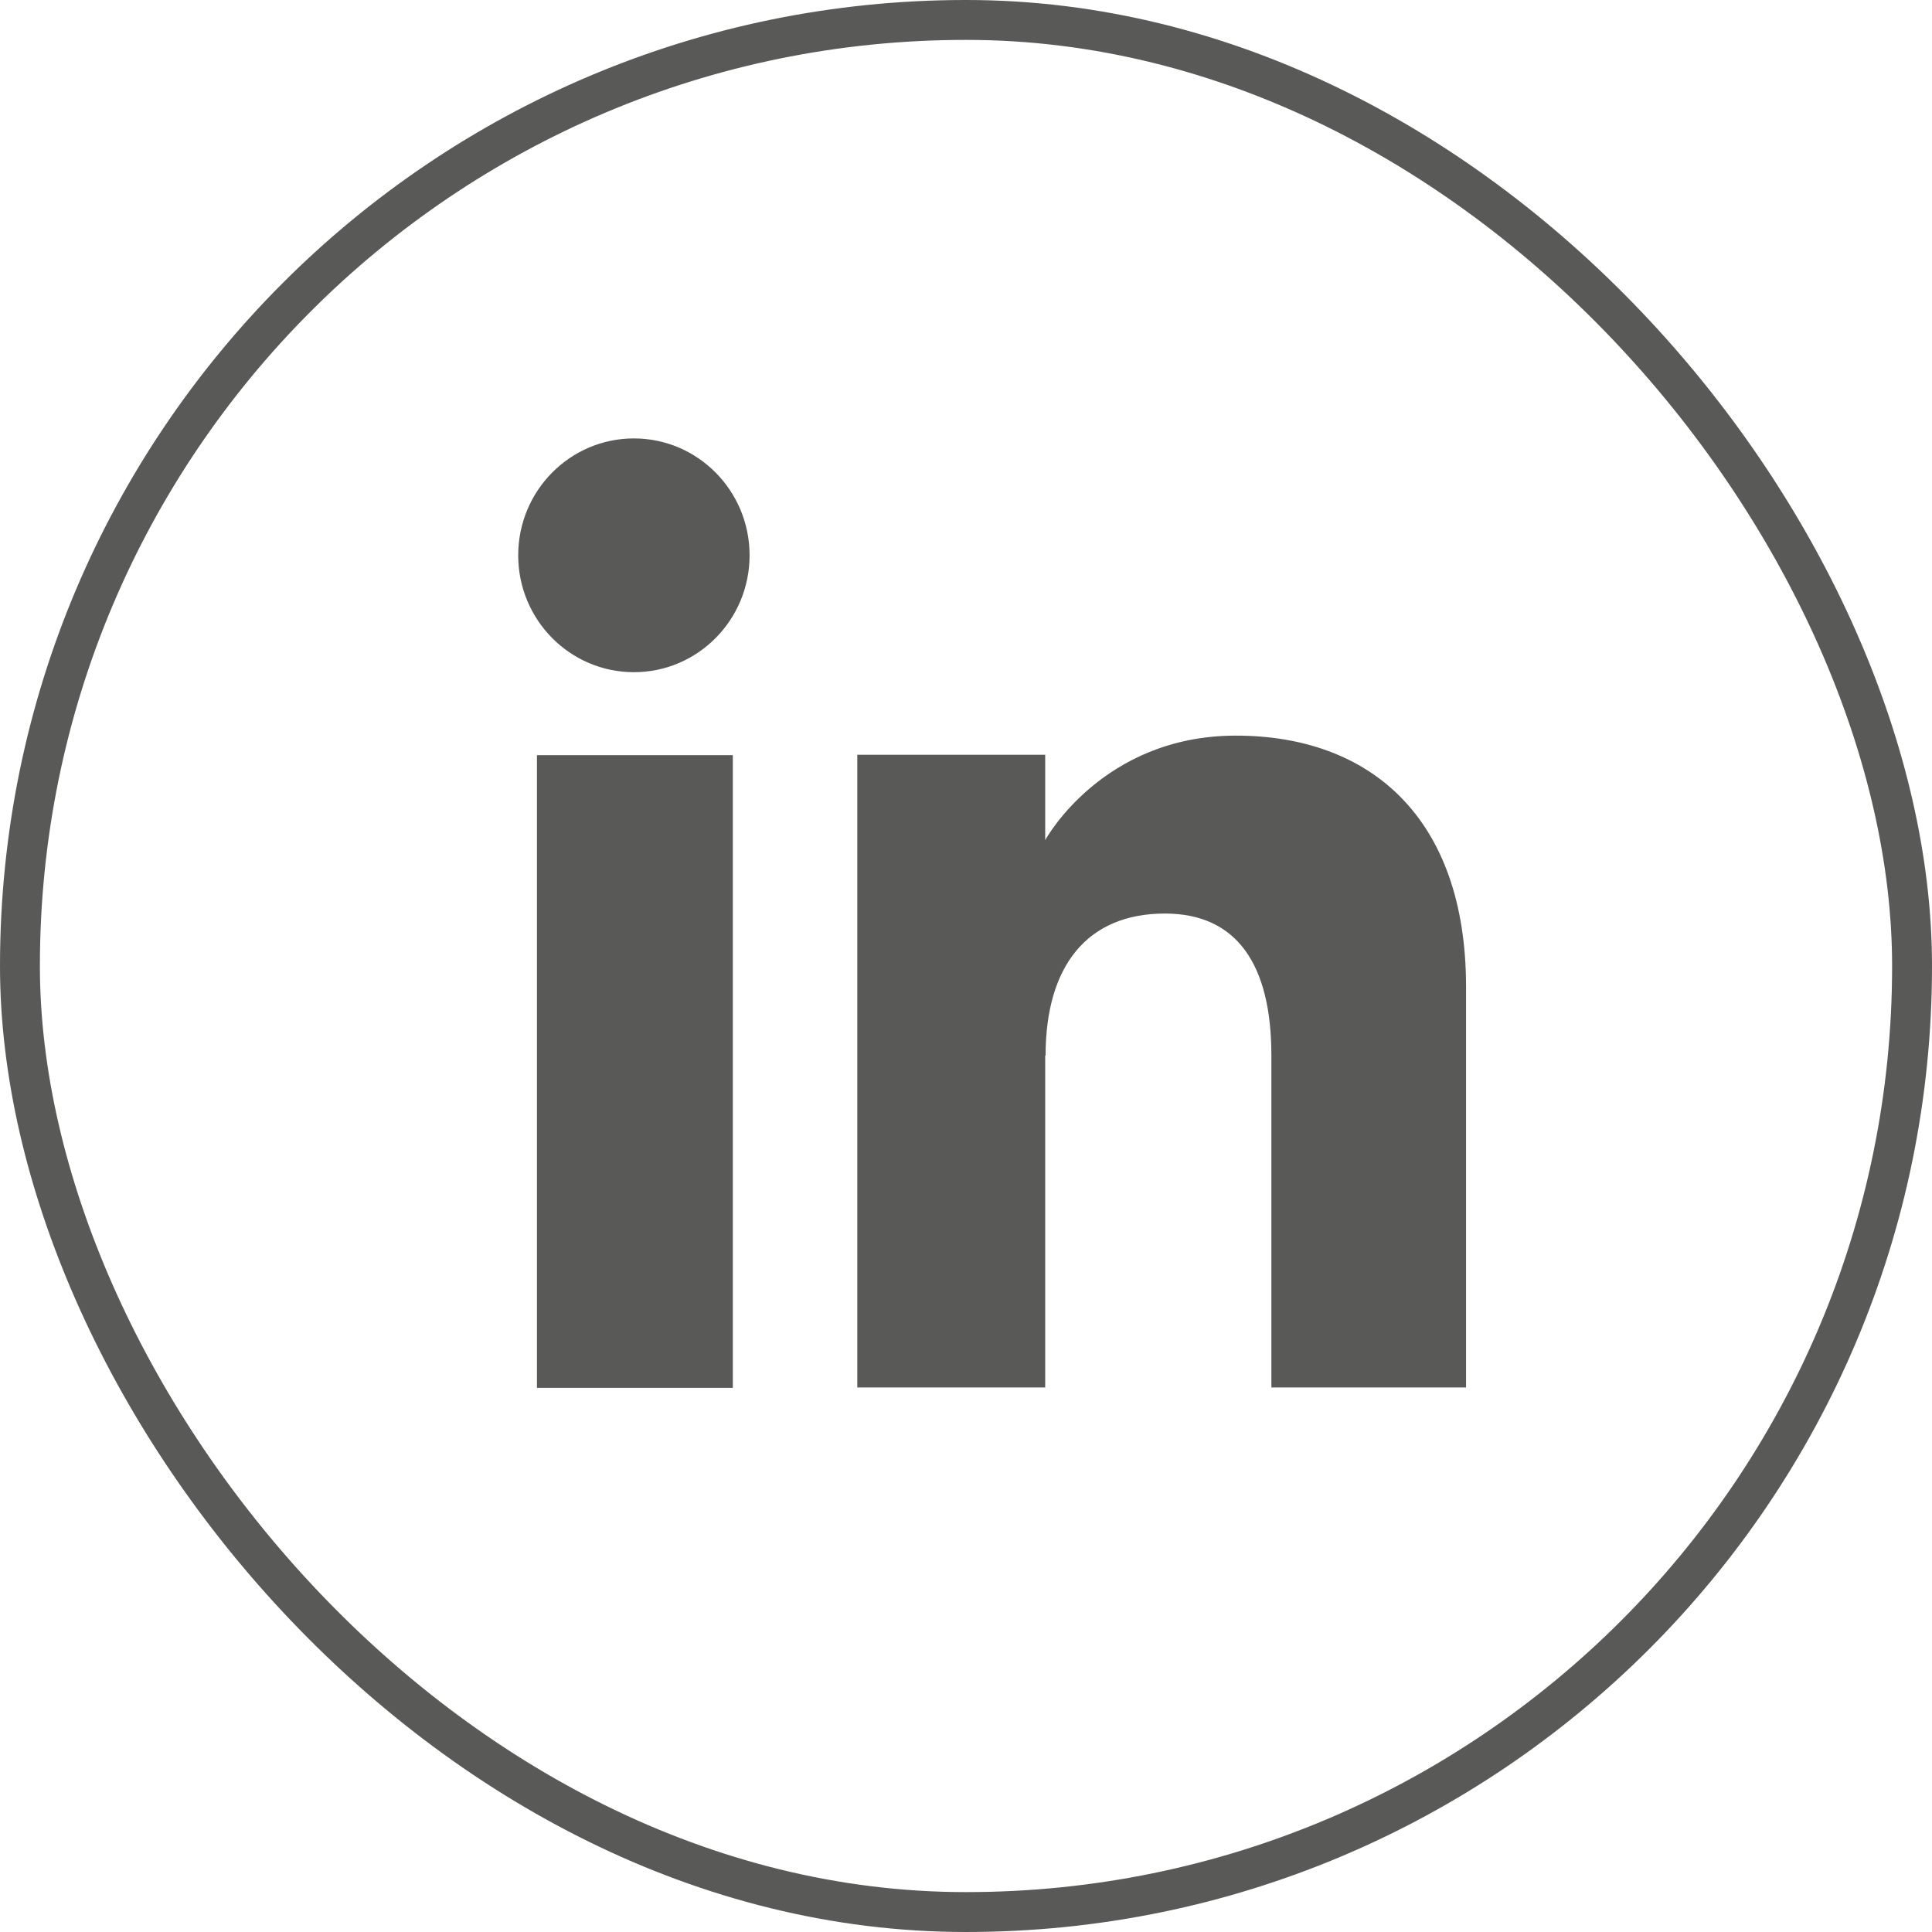
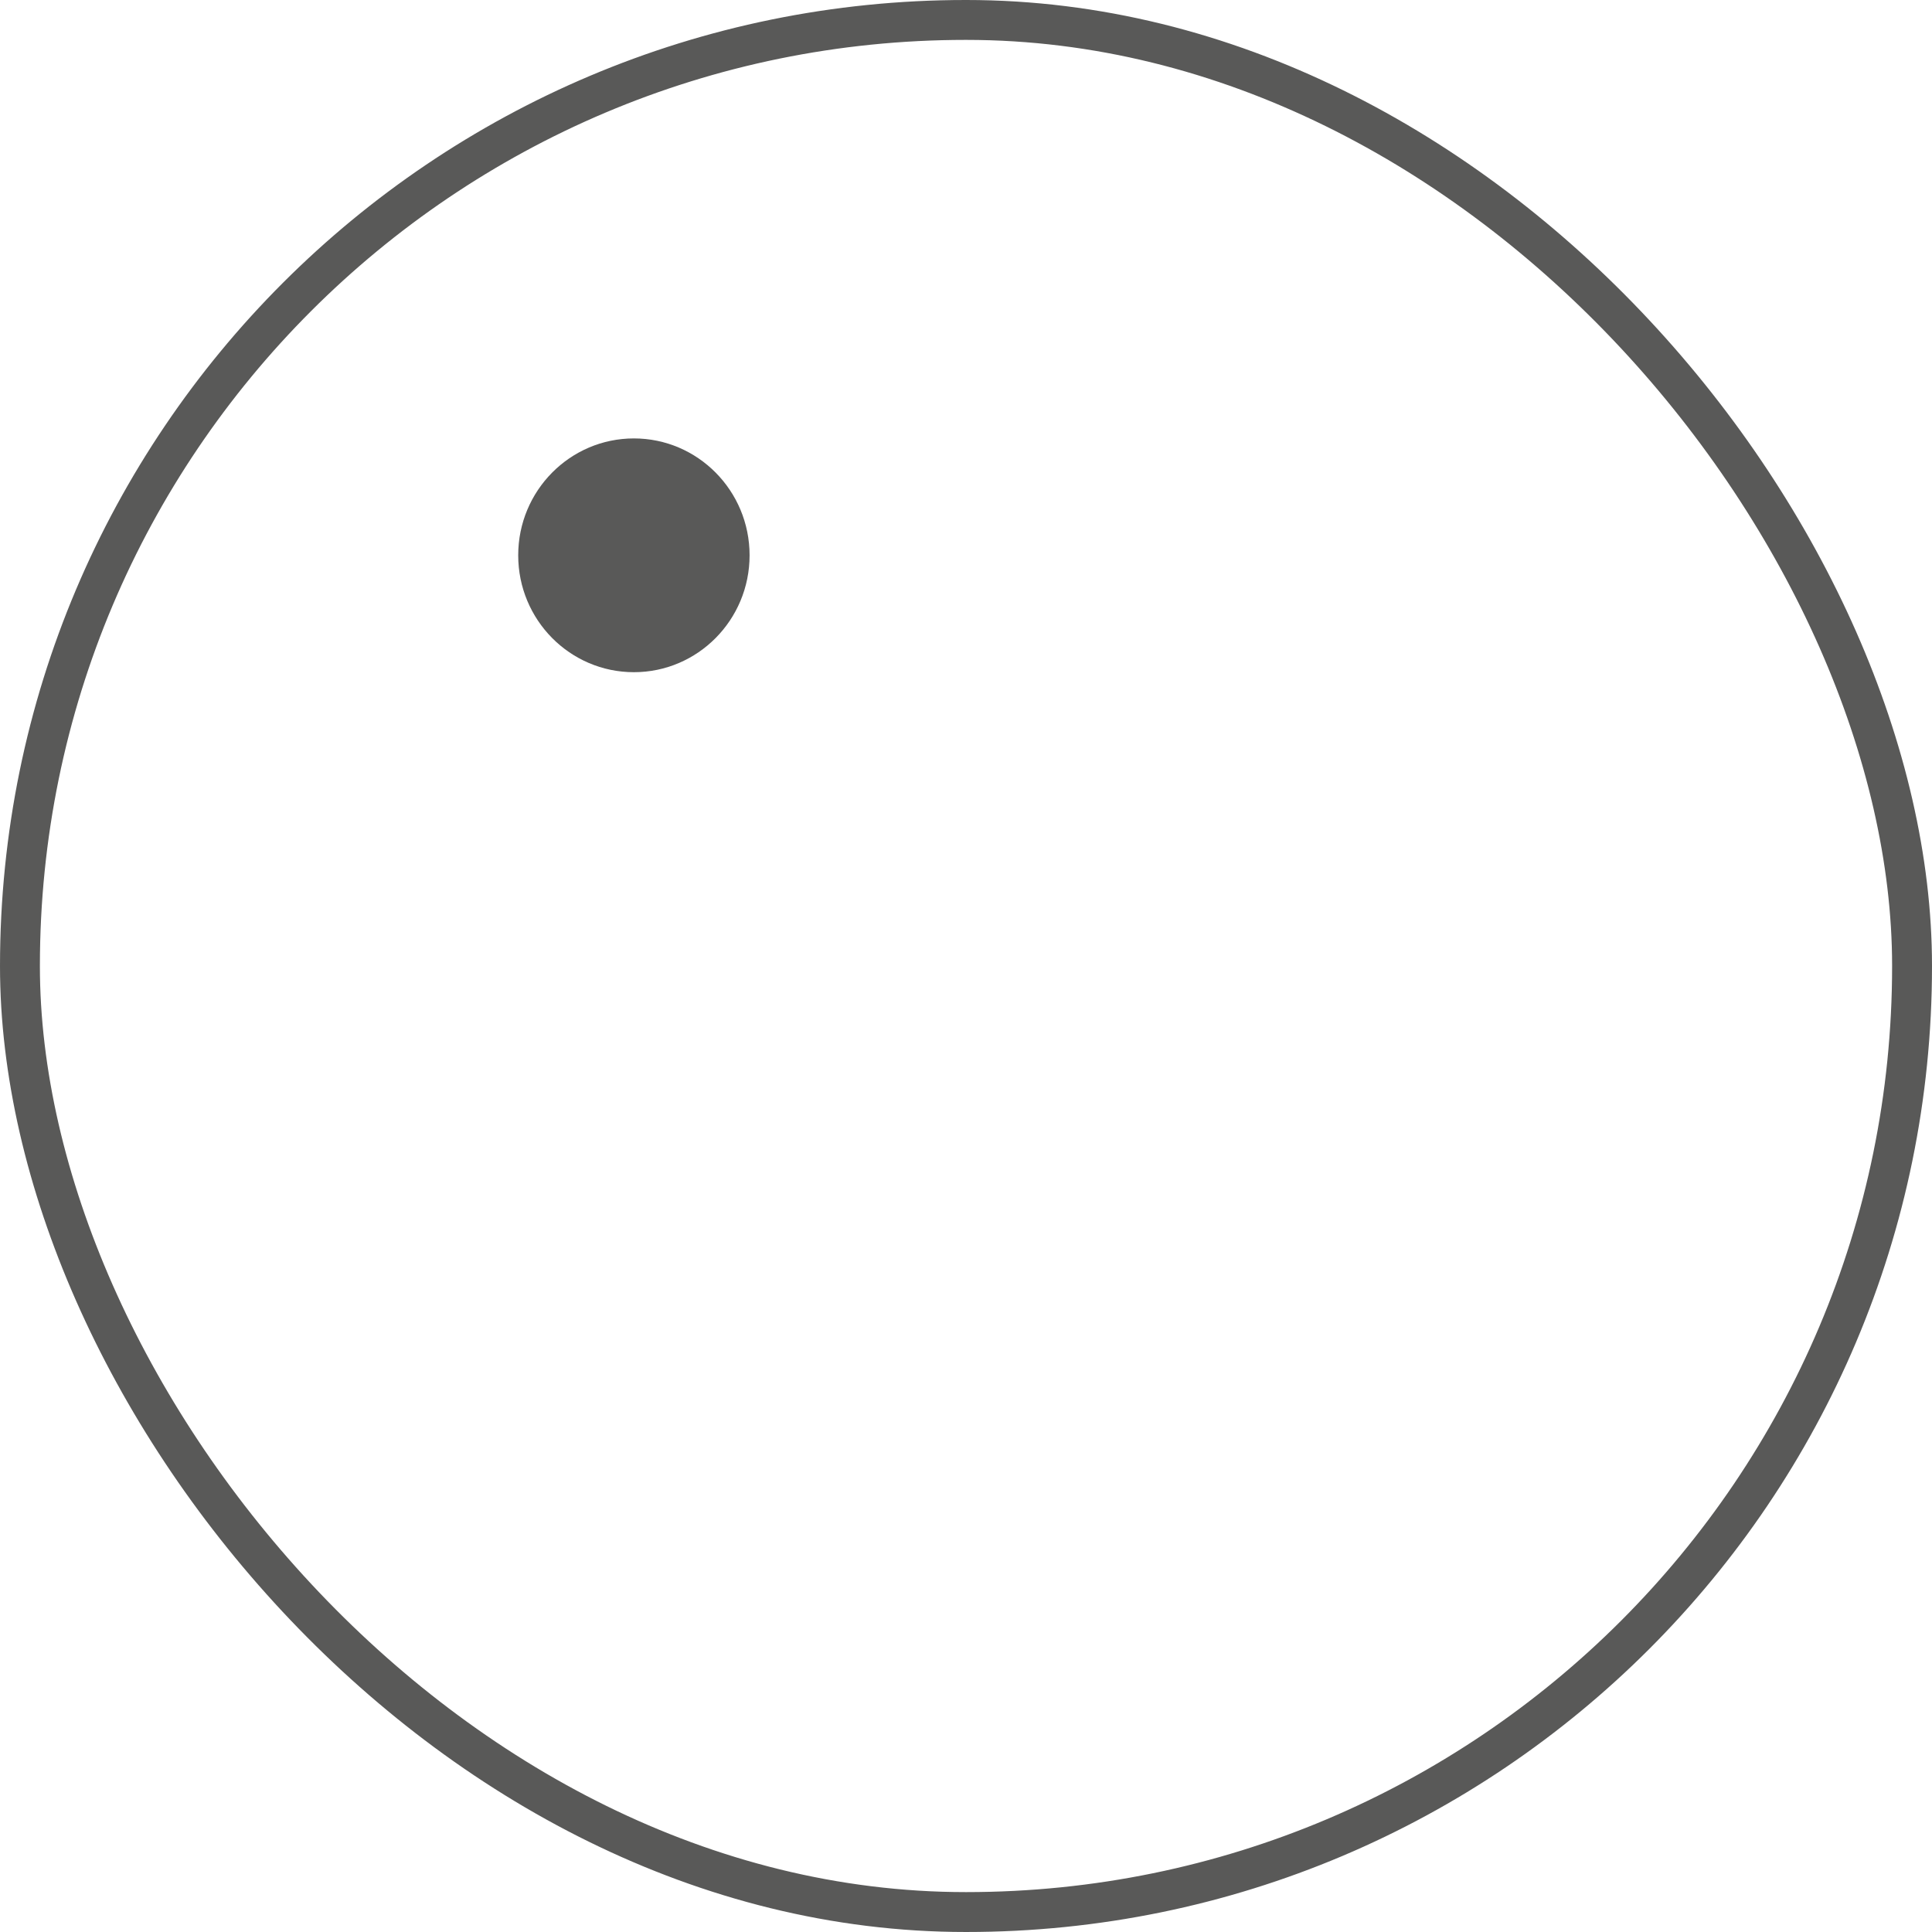
<svg xmlns="http://www.w3.org/2000/svg" id="Ebene_4" viewBox="0 0 48.43 48.43">
  <defs>
    <style>.cls-1{fill:none;stroke:#595958;stroke-miterlimit:10;}.cls-2{fill:#595958;}</style>
  </defs>
  <rect class="cls-1" x=".5" y=".5" width="47.43" height="47.43" rx="23.71" ry="23.71" />
  <g>
    <g>
-       <rect class="cls-2" x="13.46" y="18.93" width="4.91" height="15.86" />
      <path class="cls-2" d="m15.89,16.85c1.6,0,2.9-1.31,2.9-2.93s-1.3-2.93-2.9-2.93-2.9,1.31-2.9,2.93,1.3,2.93,2.9,2.93Z" />
    </g>
-     <path class="cls-2" d="m26.21,26.46c0-2.23,1.03-3.56,2.99-3.56,1.8,0,2.67,1.27,2.67,3.56v8.32h4.88v-10.04c0-4.25-2.41-6.3-5.77-6.3s-4.78,2.62-4.78,2.62v-2.14h-4.71v15.86h4.71v-8.32Z" />
  </g>
</svg>